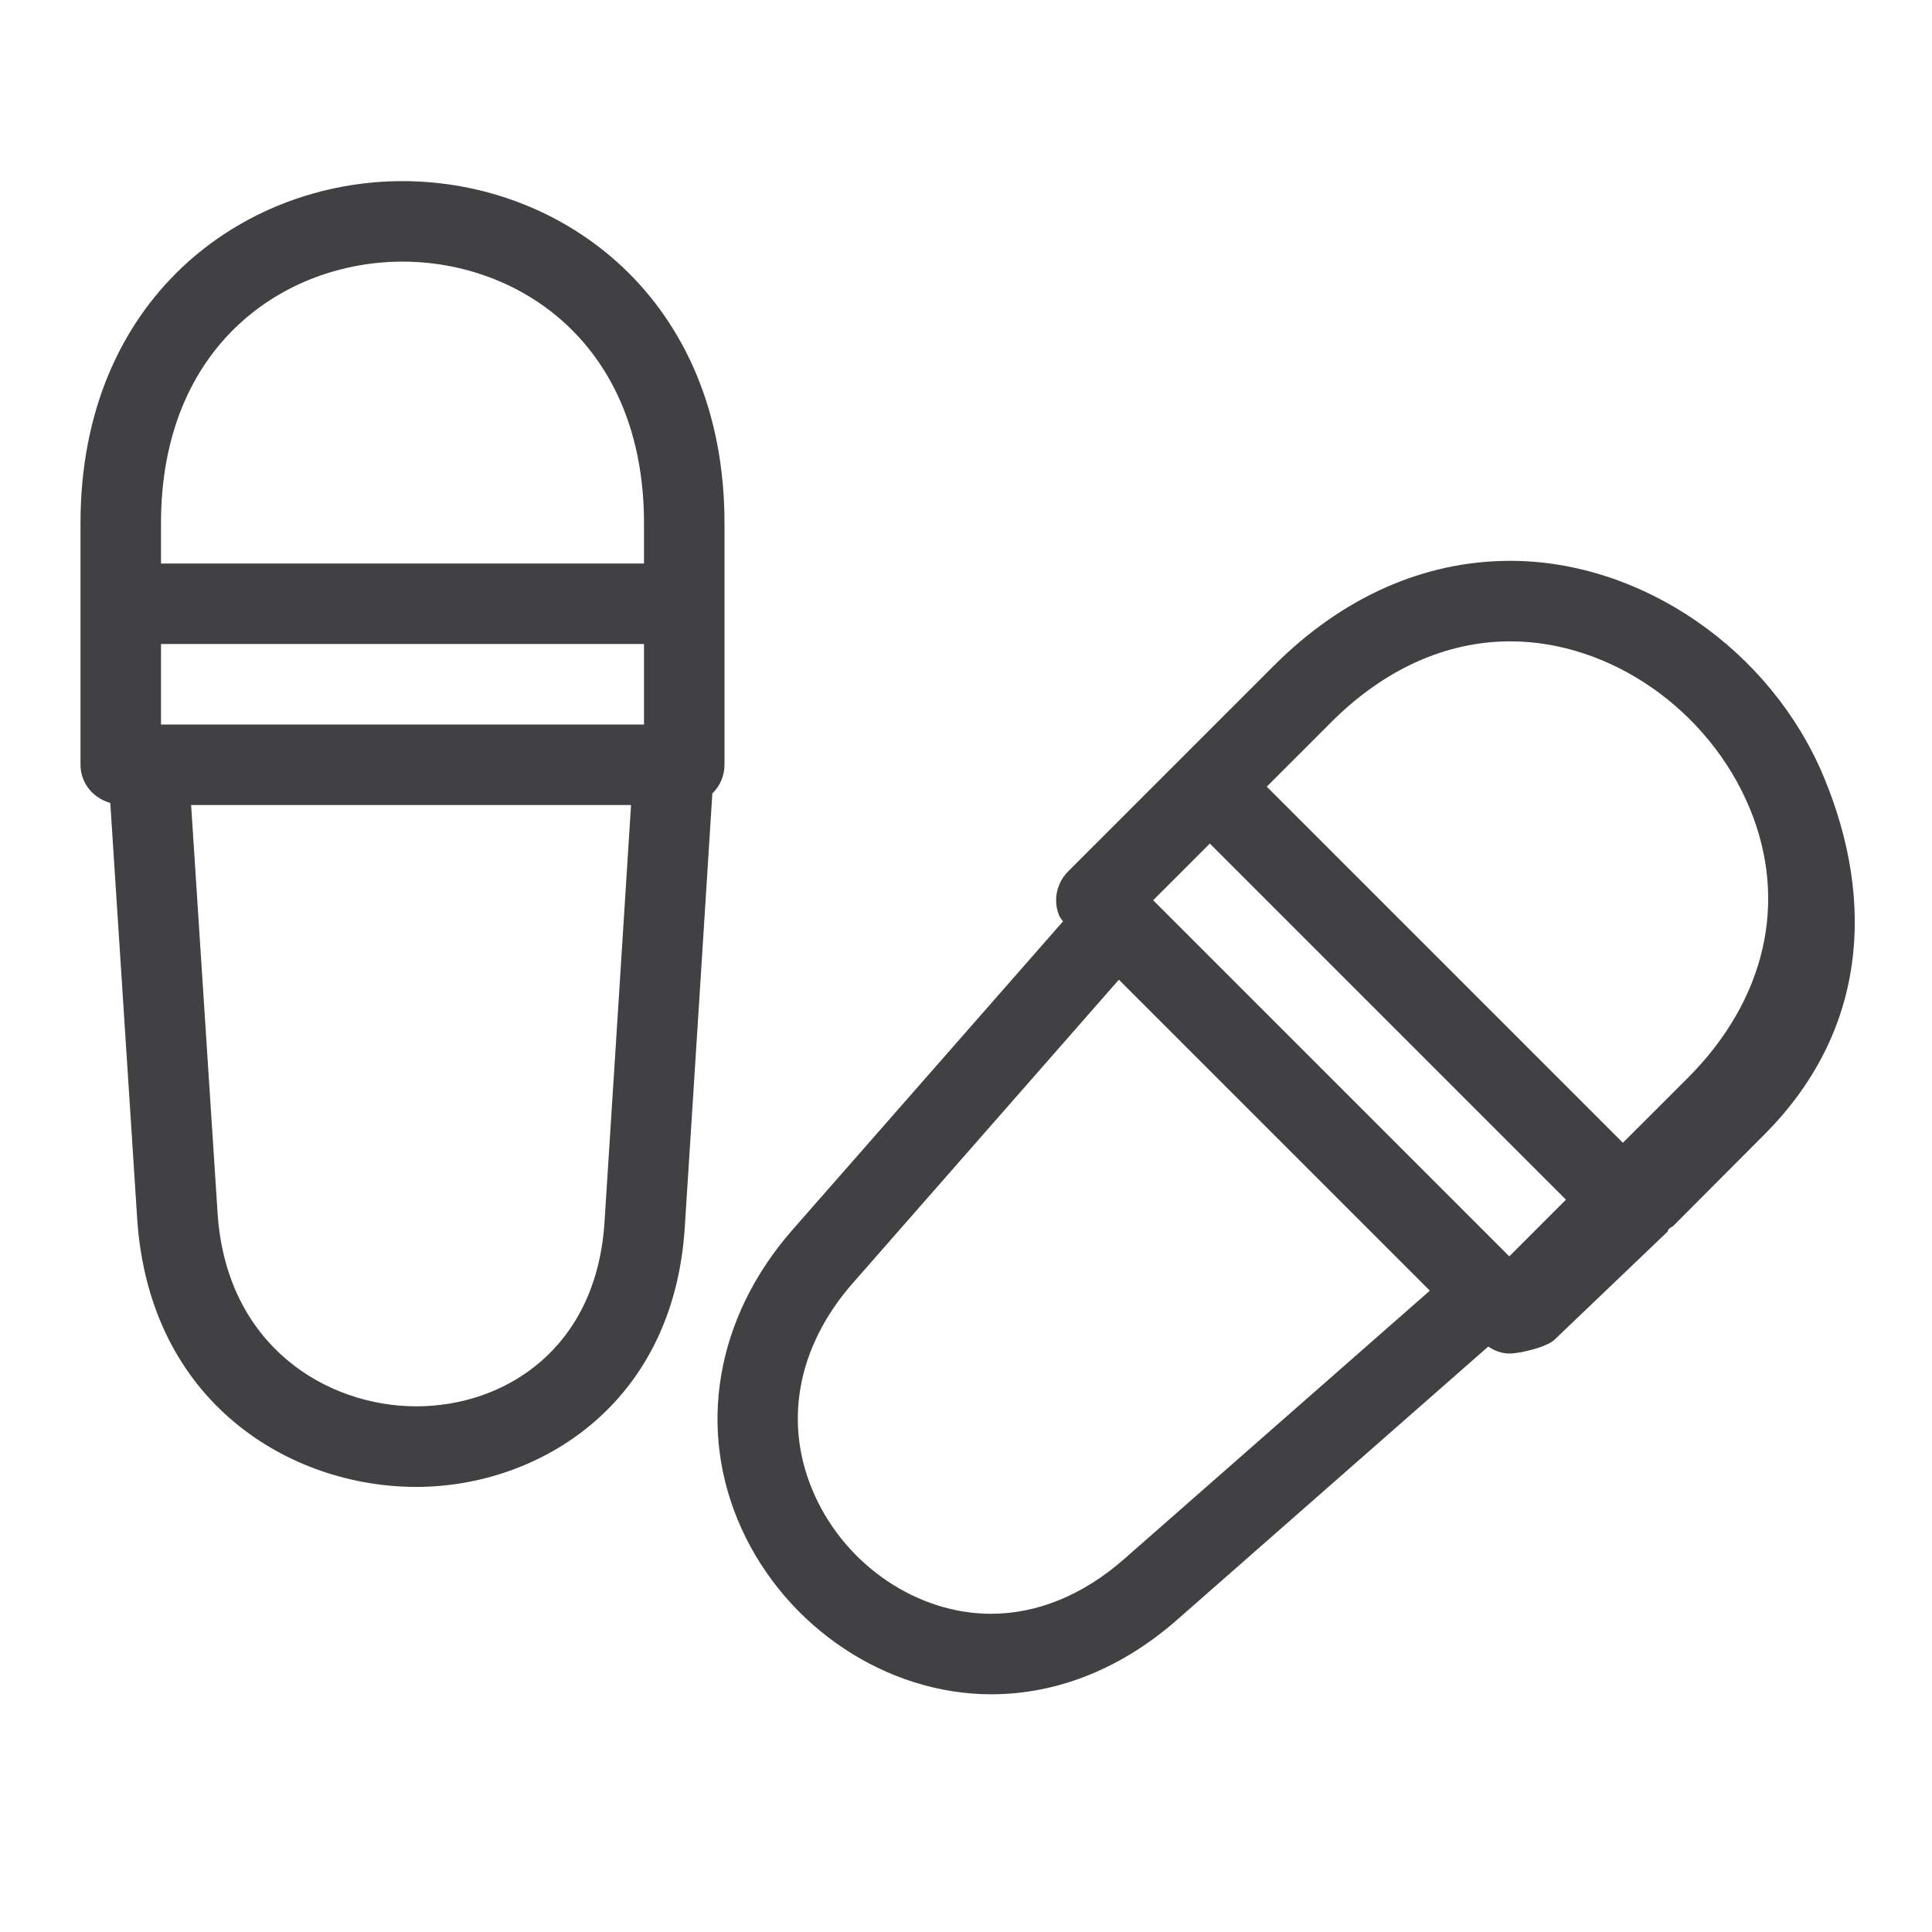
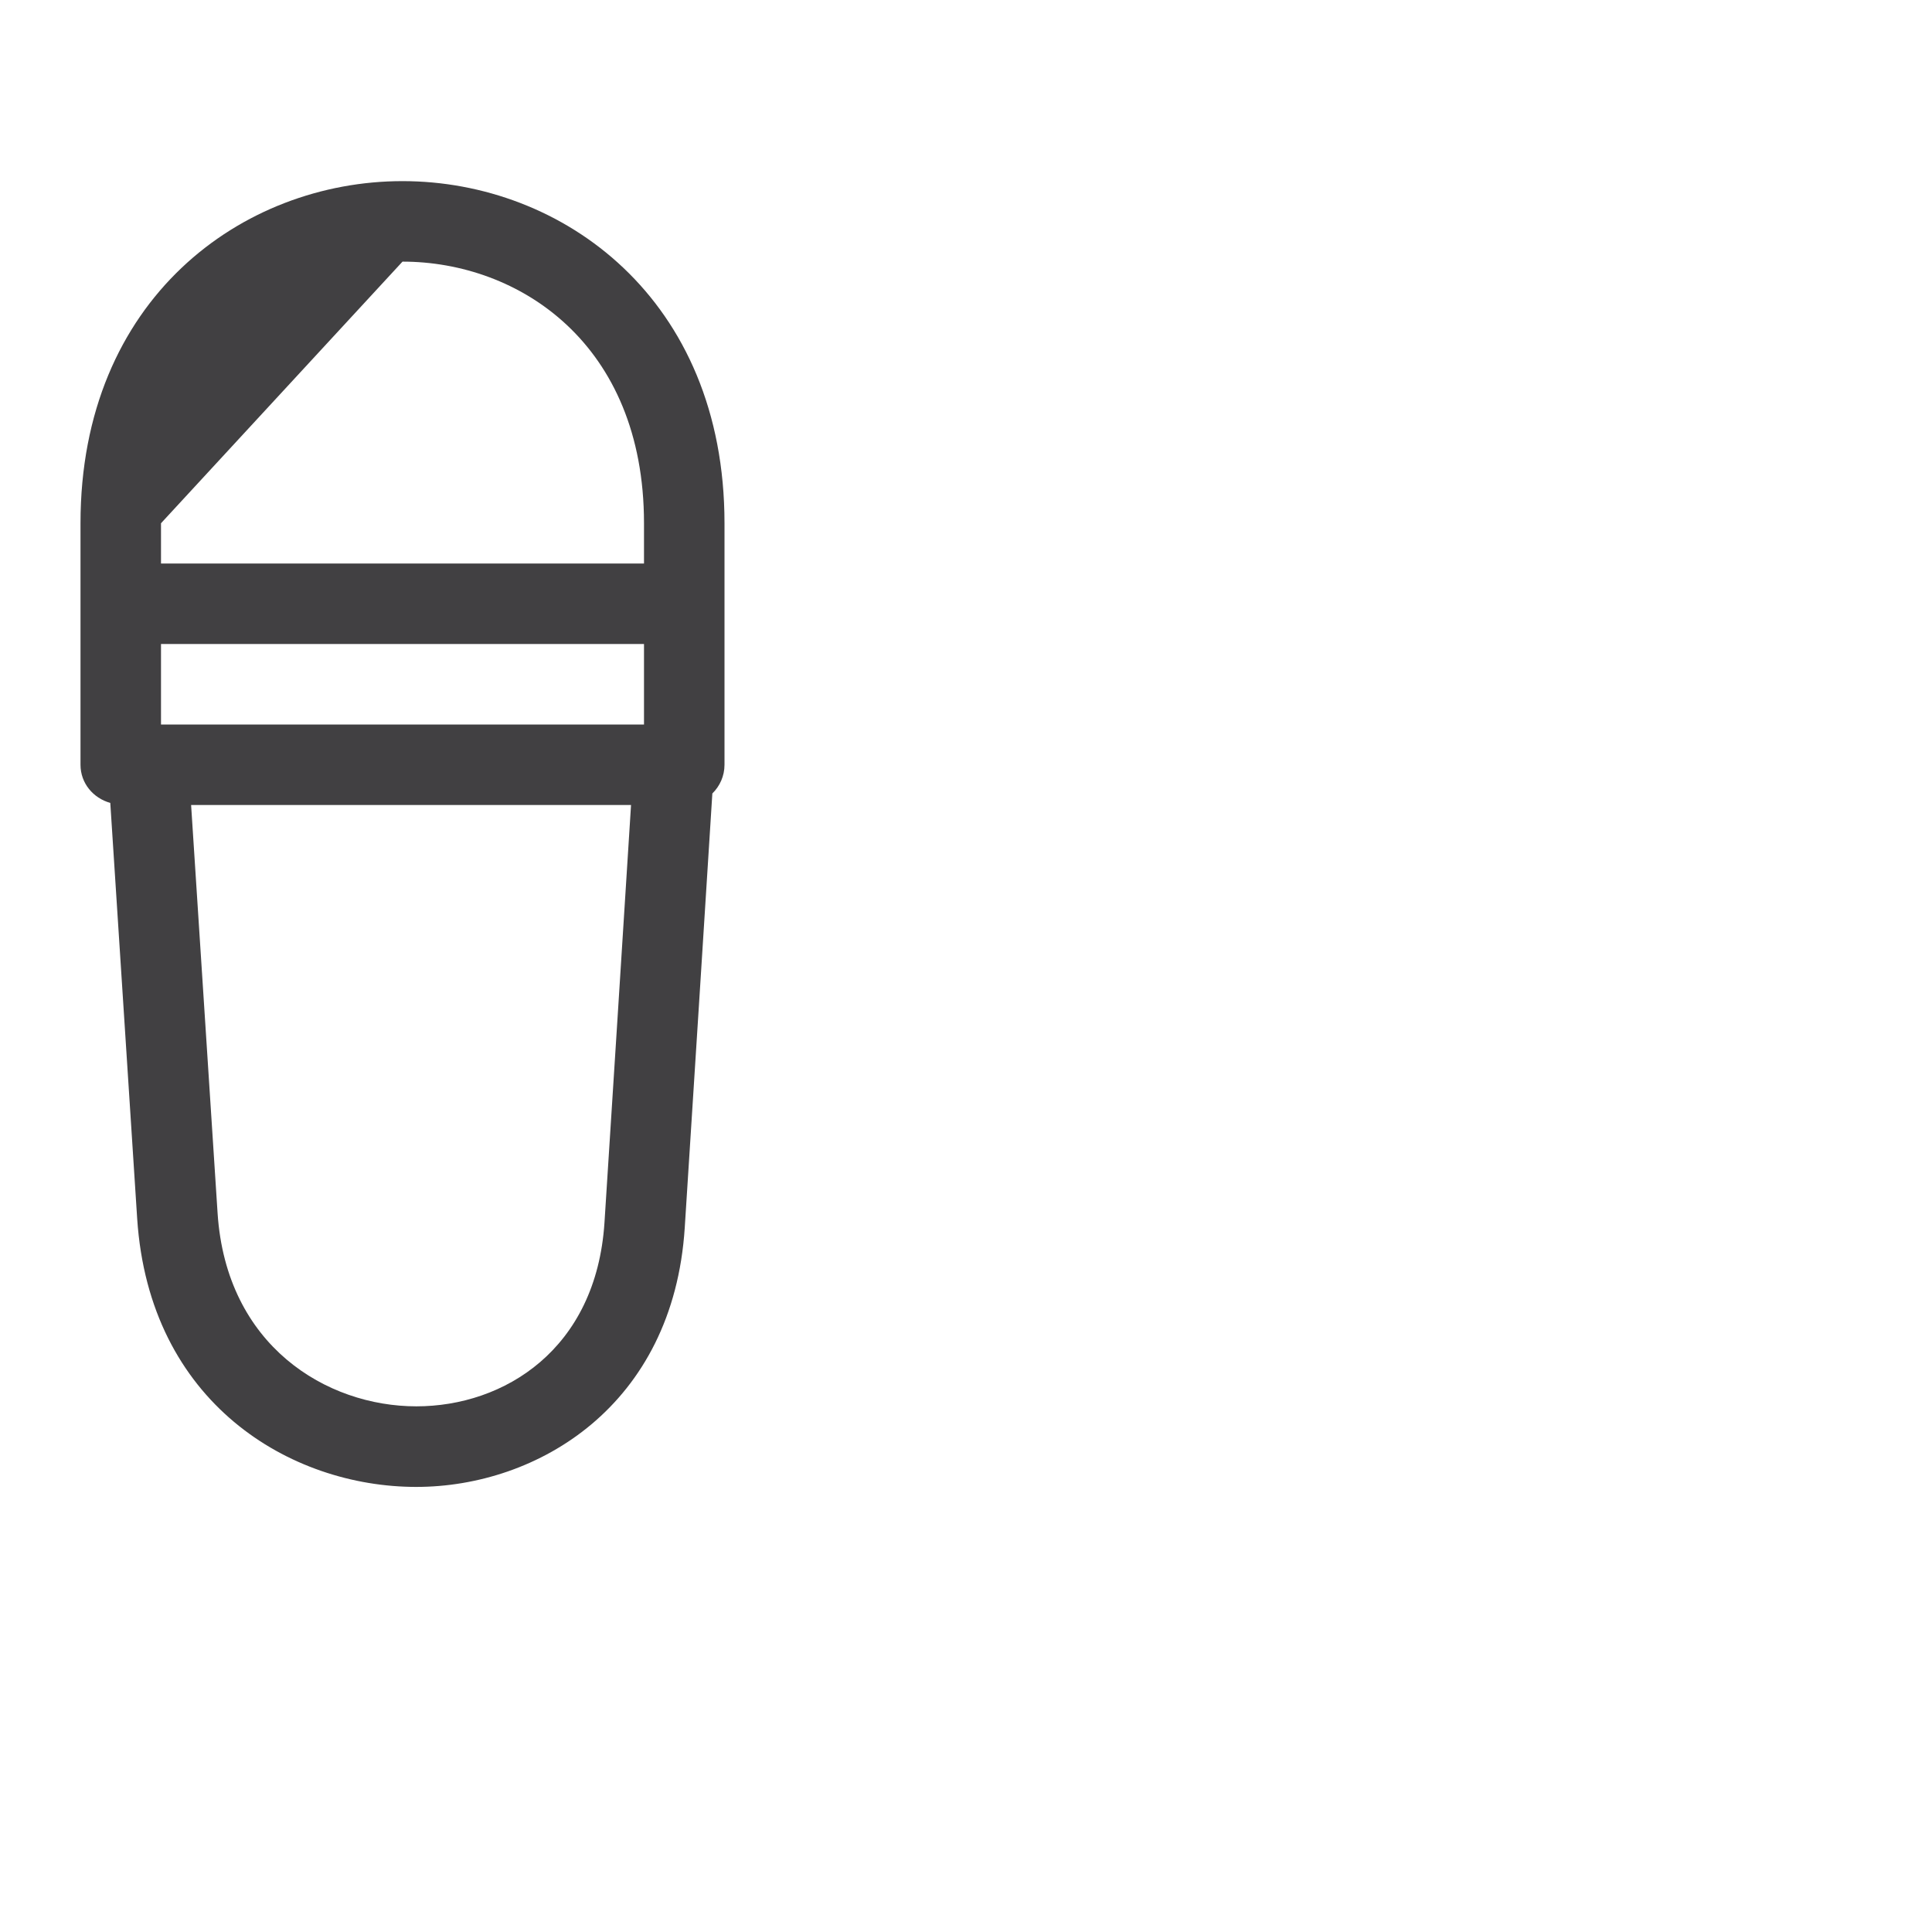
<svg xmlns="http://www.w3.org/2000/svg" version="1.1" x="0px" y="0px" width="24px" height="24px" viewBox="0 0 24 24" enable-background="new 0 0 24 24" xml:space="preserve">
  <g id="Layer_1">
    <g>
-       <path fill="#414042" d="M9,9.5v-2v-1c0-2.79-2.012-4.25-4-4.25S1,3.71,1,6.5v1v2c0,0.23,0.158,0.415,0.37,0.474l0.334,5.163    c0.15,2.291,1.902,3.334,3.467,3.334c1.506,0,3.192-1.007,3.335-3.218c0.076-1.167,0.278-4.374,0.343-5.396    C8.942,9.766,9,9.64,9,9.5z M2,8h6v1H2V8z M5,3.25c1.445,0,3,1.017,3,3.25V7H2V6.5C2,4.267,3.555,3.25,5,3.25z M7.509,15.188    c-0.103,1.576-1.248,2.282-2.337,2.282c-1.114,0-2.361-0.751-2.469-2.399L2.374,10h5.465C7.763,11.199,7.58,14.094,7.509,15.188z" />
-       <path fill="#414042" d="M22.659,9.659c-0.656-1.585-2.26-2.692-3.898-2.692c-1.068,0-2.082,0.449-2.931,1.297l-2.565,2.565    c-0.047,0.047-0.084,0.103-0.108,0.164c-0.05,0.122-0.05,0.258,0,0.38c0.011,0.027,0.032,0.048,0.048,0.073l-3.361,3.832    c-0.955,1.09-1.192,2.477-0.633,3.71c0.558,1.231,1.804,2.059,3.102,2.059c0.822,0,1.62-0.32,2.31-0.926l3.864-3.393    c0.079,0.051,0.167,0.086,0.263,0.086c0.133,0,0.47-0.08,0.563-0.174l1.406-1.344c-0.009-0.03,0.063-0.062,0.063-0.063    l1.129-1.133C23.184,12.83,23.302,11.21,22.659,9.659z M15.029,10.479l4.424,4.424l-0.704,0.704l-2.212-2.212l-2.212-2.212    L15.029,10.479z M13.962,19.369c-0.504,0.443-1.075,0.678-1.65,0.678c-0.912,0-1.793-0.592-2.191-1.471    c-0.398-0.879-0.226-1.841,0.474-2.638l3.304-3.768l3.863,3.863L13.962,19.369z M20.16,14.196l-4.424-4.424l0.801-0.801    c0.657-0.657,1.426-1.004,2.224-1.004c1.245,0,2.469,0.853,2.975,2.075c0.48,1.159,0.198,2.381-0.774,3.353L20.16,14.196z" />
+       <path fill="#414042" d="M9,9.5v-2v-1c0-2.79-2.012-4.25-4-4.25S1,3.71,1,6.5v1v2c0,0.23,0.158,0.415,0.37,0.474l0.334,5.163    c0.15,2.291,1.902,3.334,3.467,3.334c1.506,0,3.192-1.007,3.335-3.218c0.076-1.167,0.278-4.374,0.343-5.396    C8.942,9.766,9,9.64,9,9.5z M2,8h6v1H2V8z M5,3.25c1.445,0,3,1.017,3,3.25V7H2V6.5z M7.509,15.188    c-0.103,1.576-1.248,2.282-2.337,2.282c-1.114,0-2.361-0.751-2.469-2.399L2.374,10h5.465C7.763,11.199,7.58,14.094,7.509,15.188z" />
    </g>
  </g>
  <g id="Layer_2">
</g>
</svg>